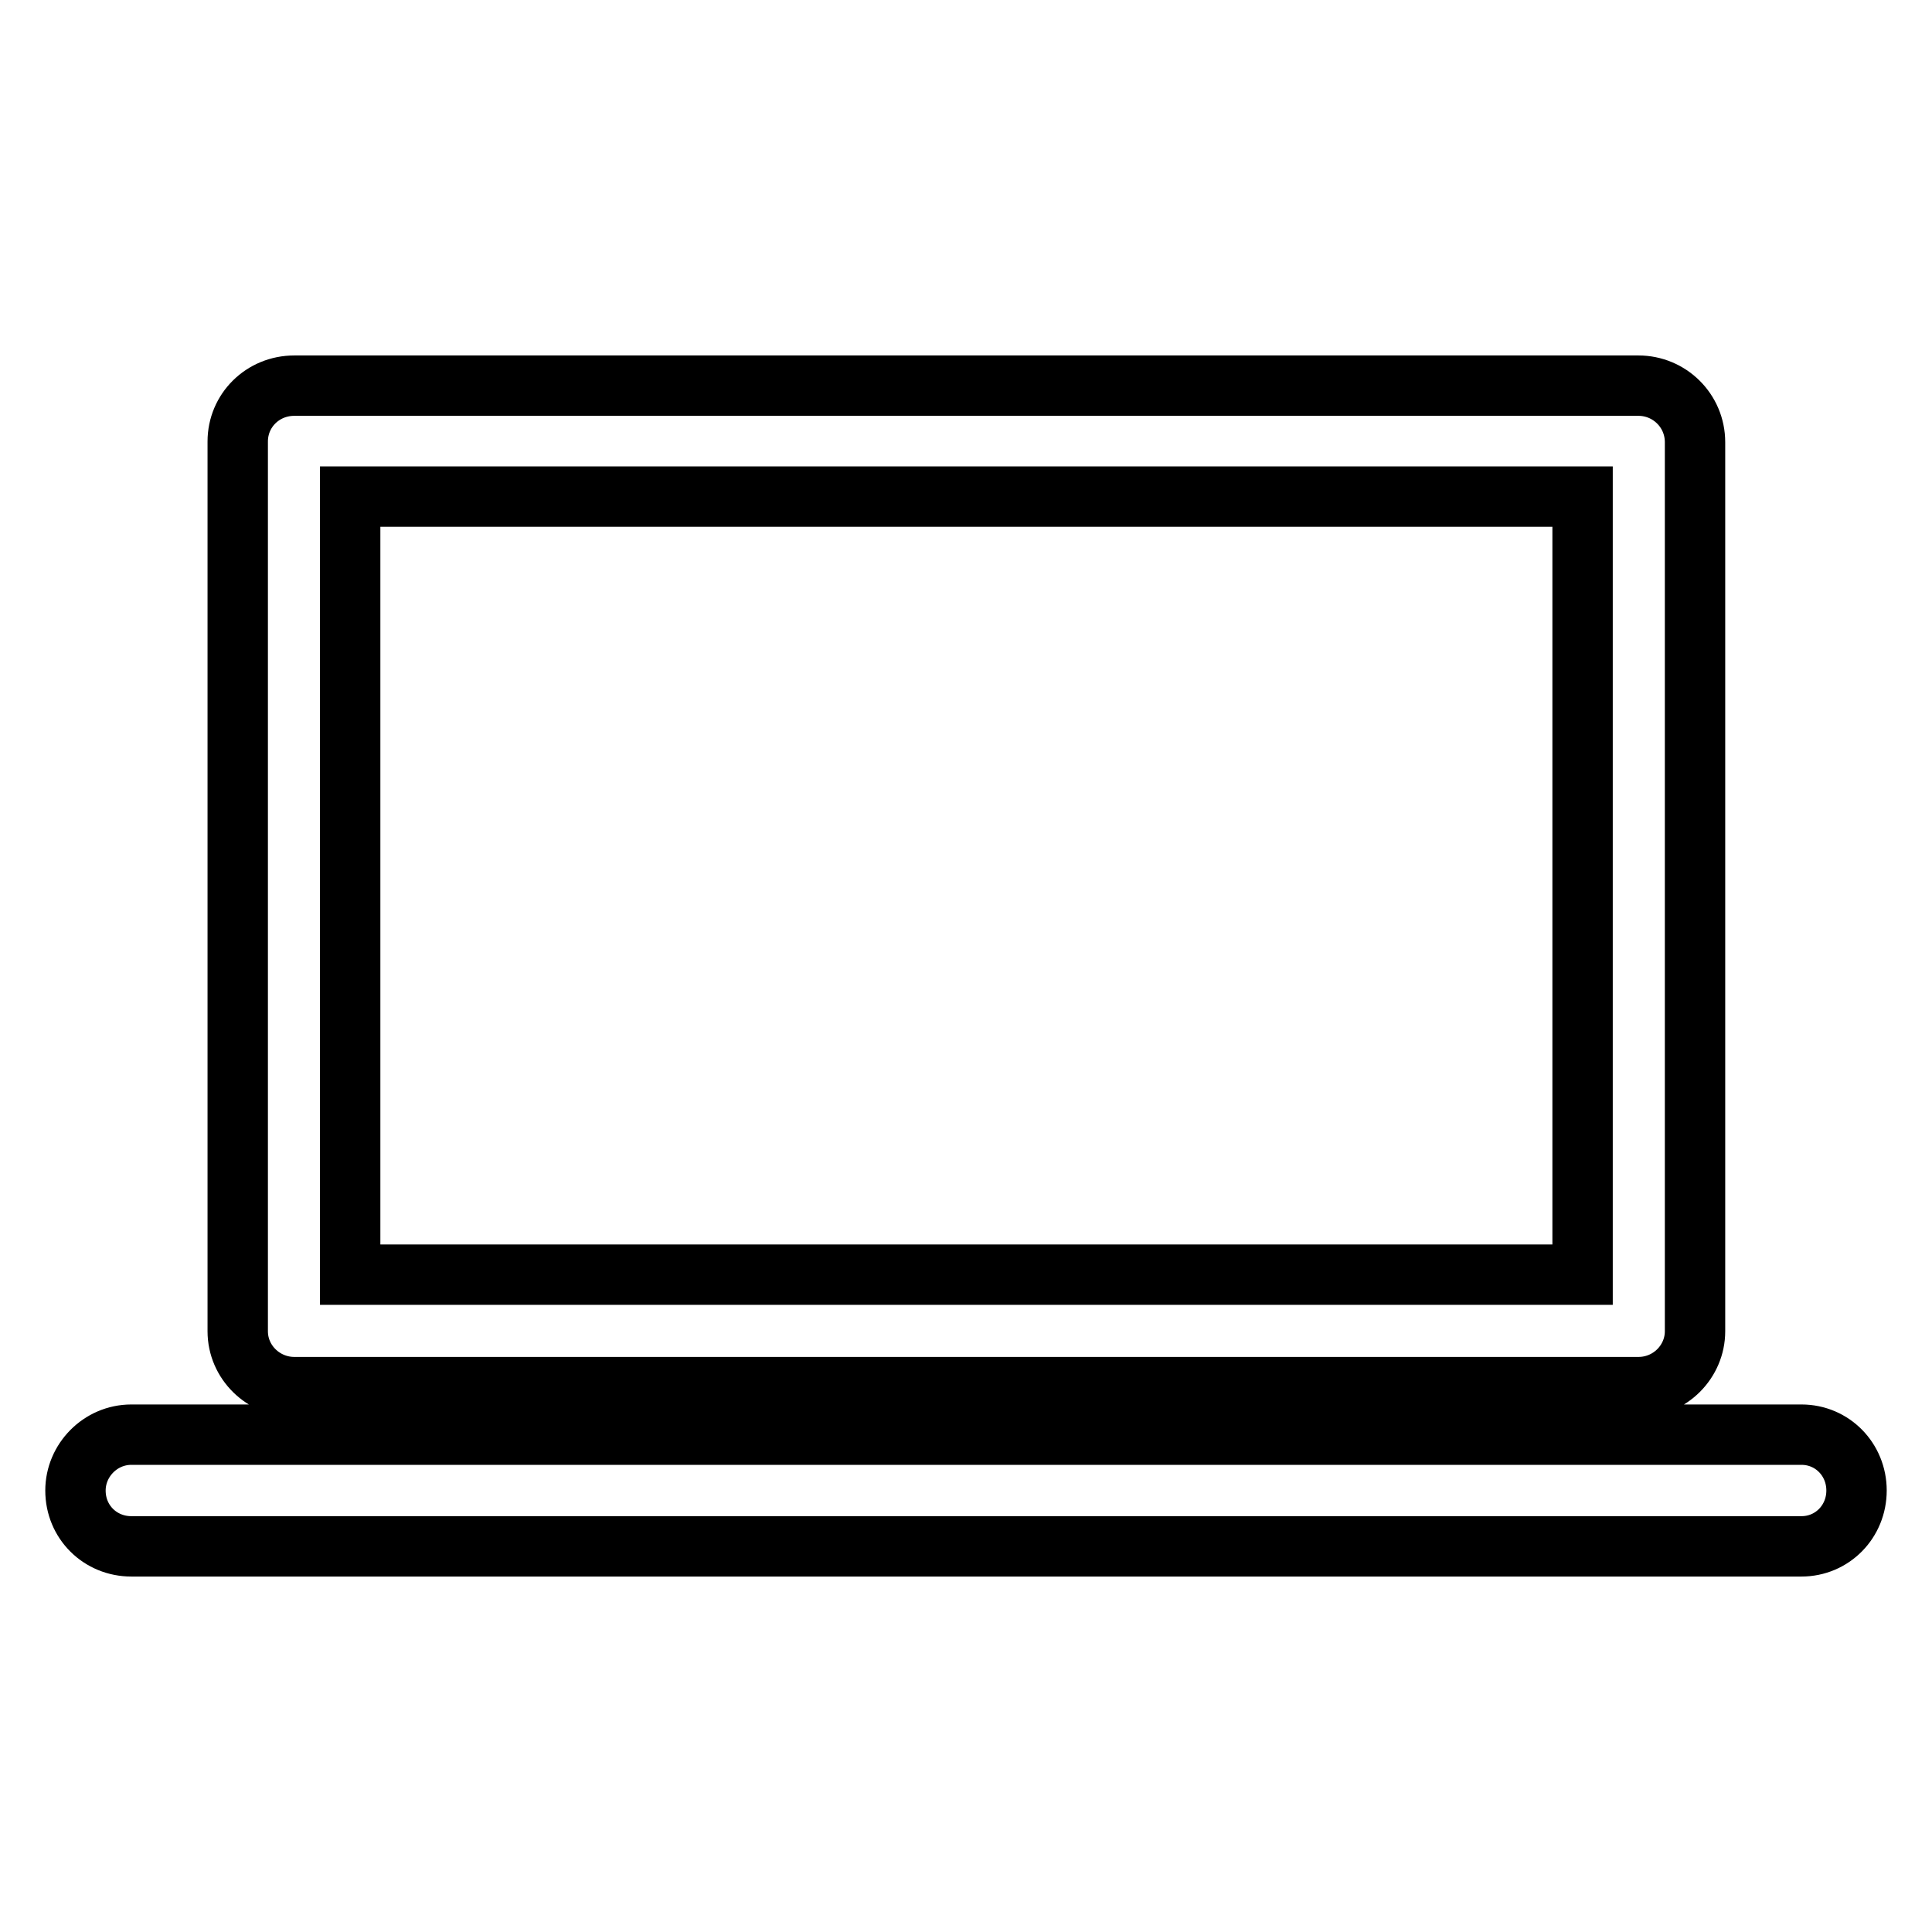
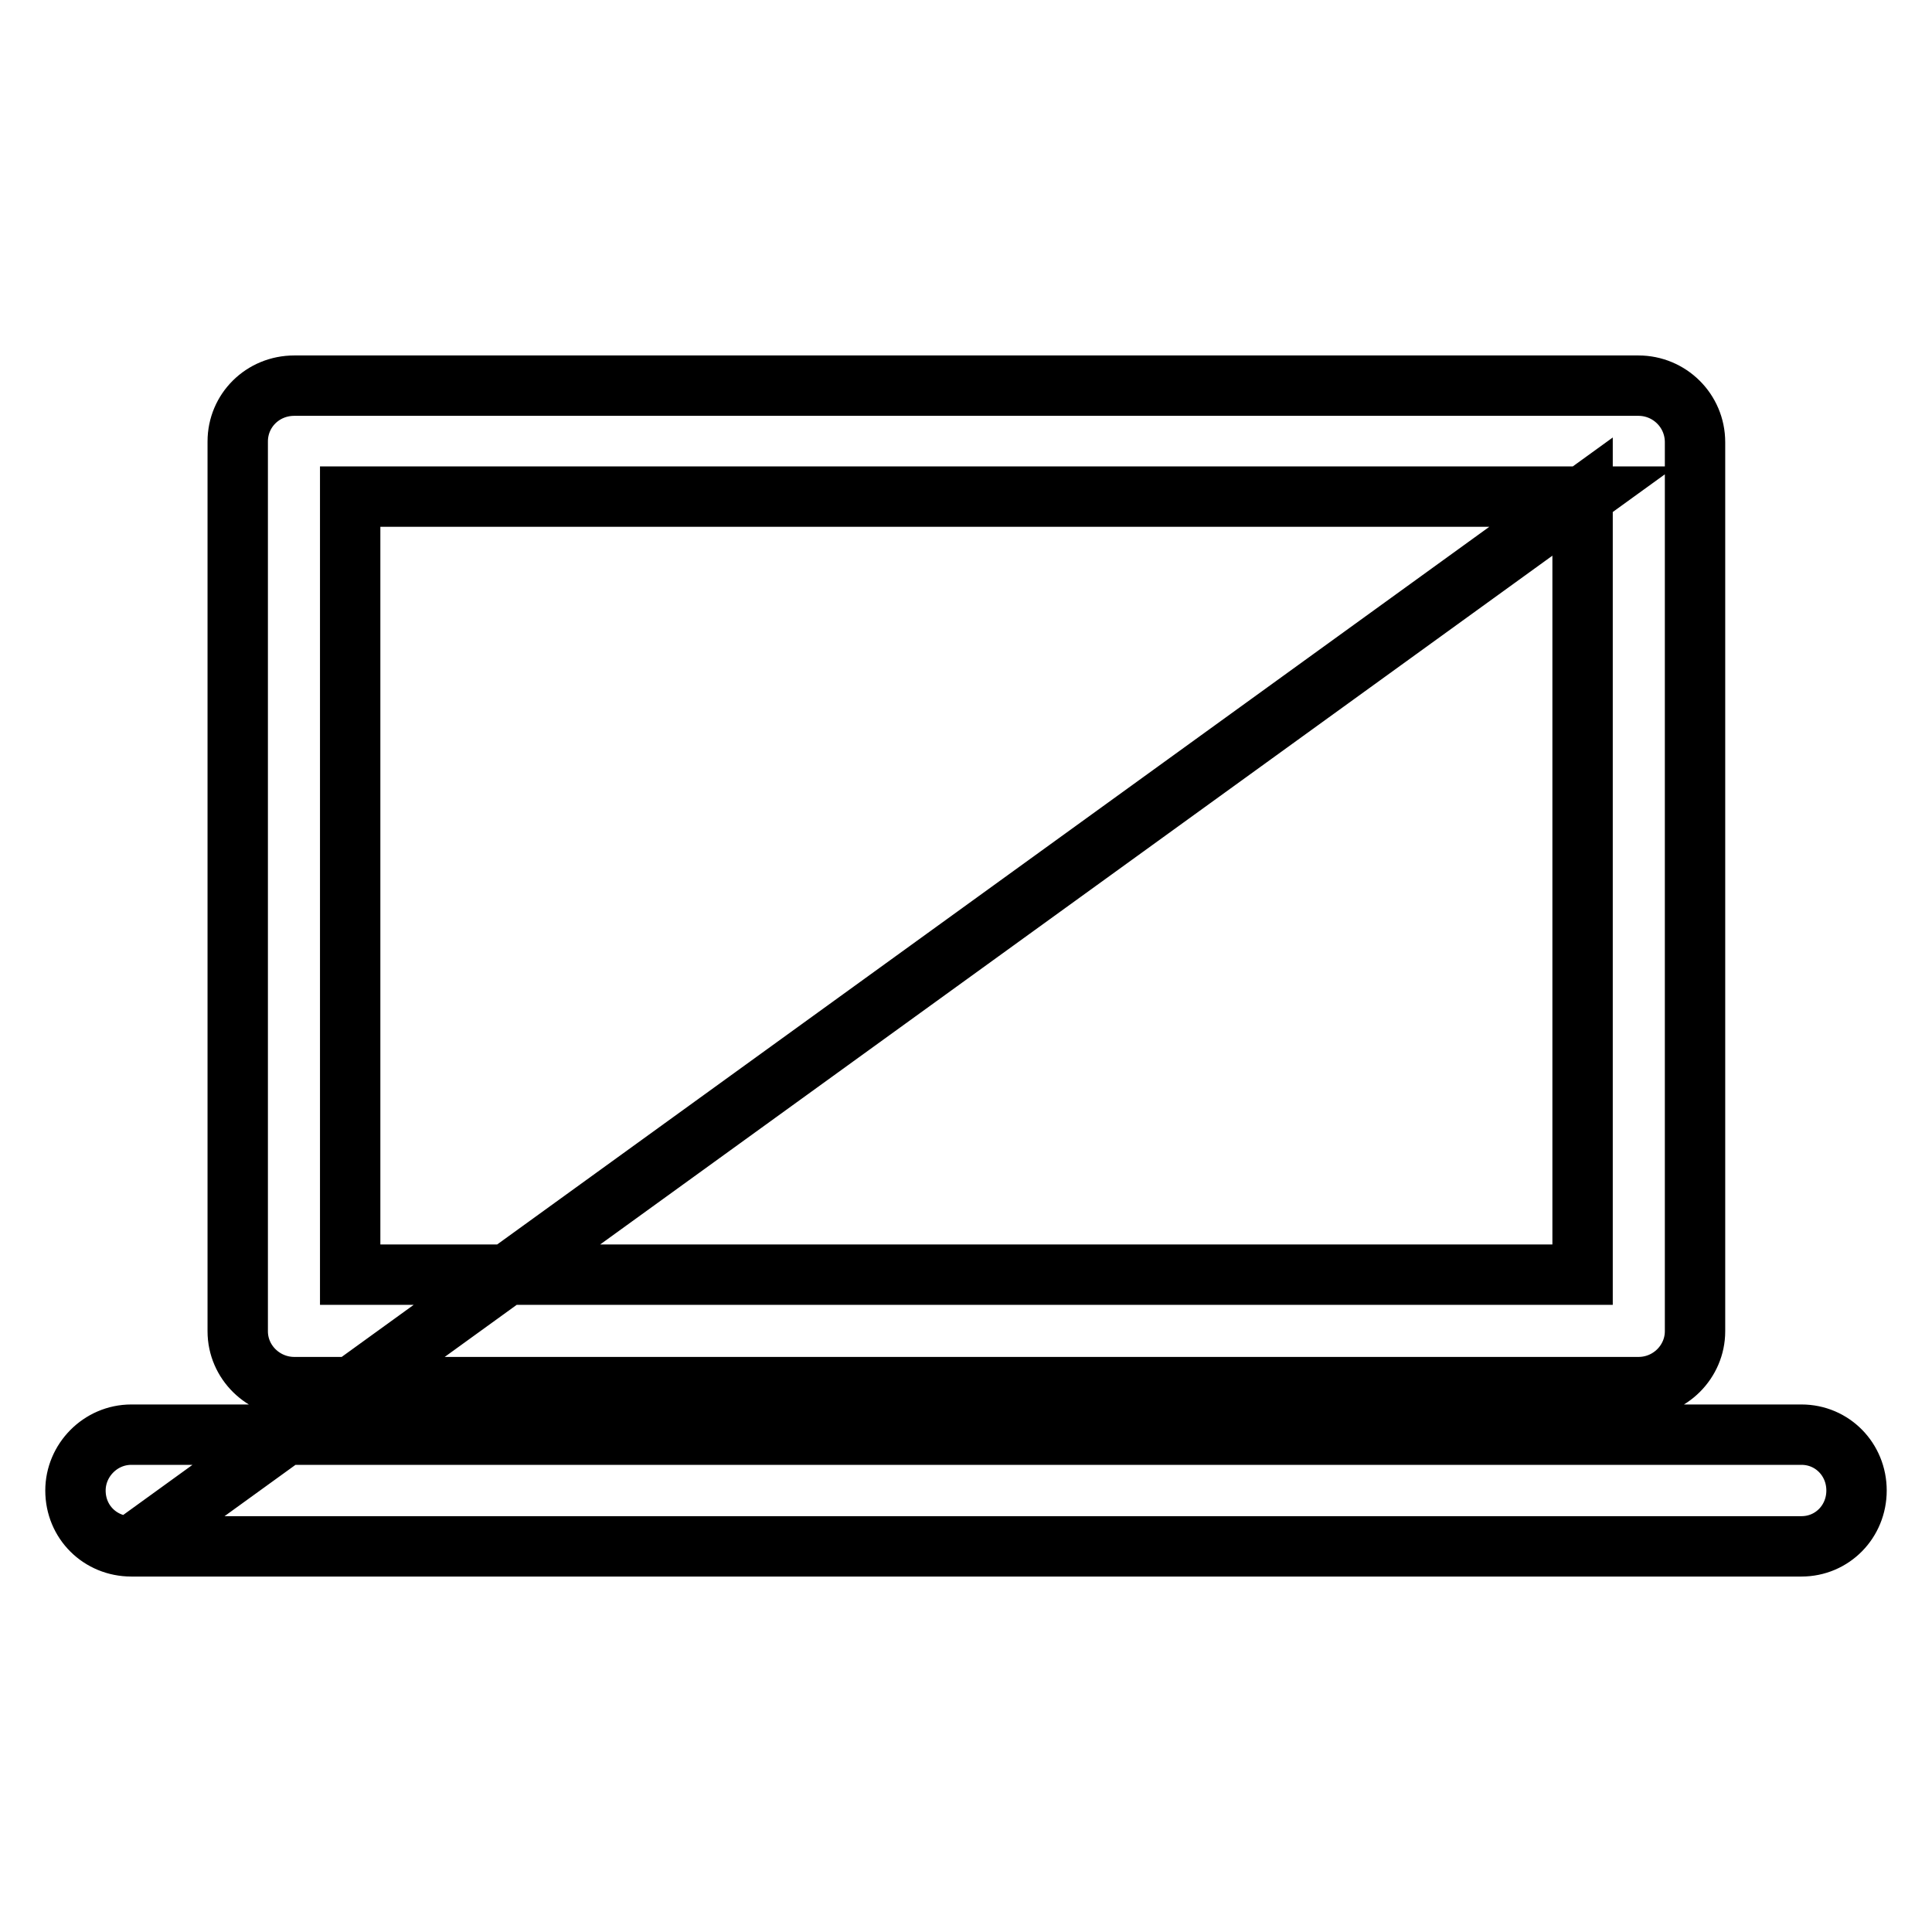
<svg xmlns="http://www.w3.org/2000/svg" version="1.1" x="0px" y="0px" viewBox="0 0 256 256" enable-background="new 0 0 256 256" xml:space="preserve">
  <g>
-     <path stroke-width="8" fill-opacity="0" stroke="#000000" d="M39,51.1L39,51.1h178.1c4.1,0,7.5,3.3,7.5,7.5v0.1v117.7c0,4-3.3,7.4-7.5,7.4h-0.1H39 c-4.1,0-7.5-3.3-7.5-7.4v-0.2V58.5C31.5,54.4,34.8,51.1,39,51.1L39,51.1z M17.4,204.9L17.4,204.9c-4.1,0-7.4-3.2-7.4-7.4 c0-4,3.3-7.4,7.4-7.4h221.3c4.1,0,7.3,3.3,7.3,7.4c0,4.1-3.2,7.4-7.3,7.4H17.4L17.4,204.9z M209.7,65.8L209.7,65.8H46.4v103.1 h163.3L209.7,65.8L209.7,65.8z" />
+     <path stroke-width="8" fill-opacity="0" stroke="#000000" d="M39,51.1L39,51.1h178.1c4.1,0,7.5,3.3,7.5,7.5v0.1v117.7c0,4-3.3,7.4-7.5,7.4h-0.1H39 c-4.1,0-7.5-3.3-7.5-7.4v-0.2V58.5C31.5,54.4,34.8,51.1,39,51.1L39,51.1z M17.4,204.9L17.4,204.9c-4.1,0-7.4-3.2-7.4-7.4 c0-4,3.3-7.4,7.4-7.4h221.3c4.1,0,7.3,3.3,7.3,7.4c0,4.1-3.2,7.4-7.3,7.4H17.4L17.4,204.9z L209.7,65.8H46.4v103.1 h163.3L209.7,65.8L209.7,65.8z" />
  </g>
</svg>